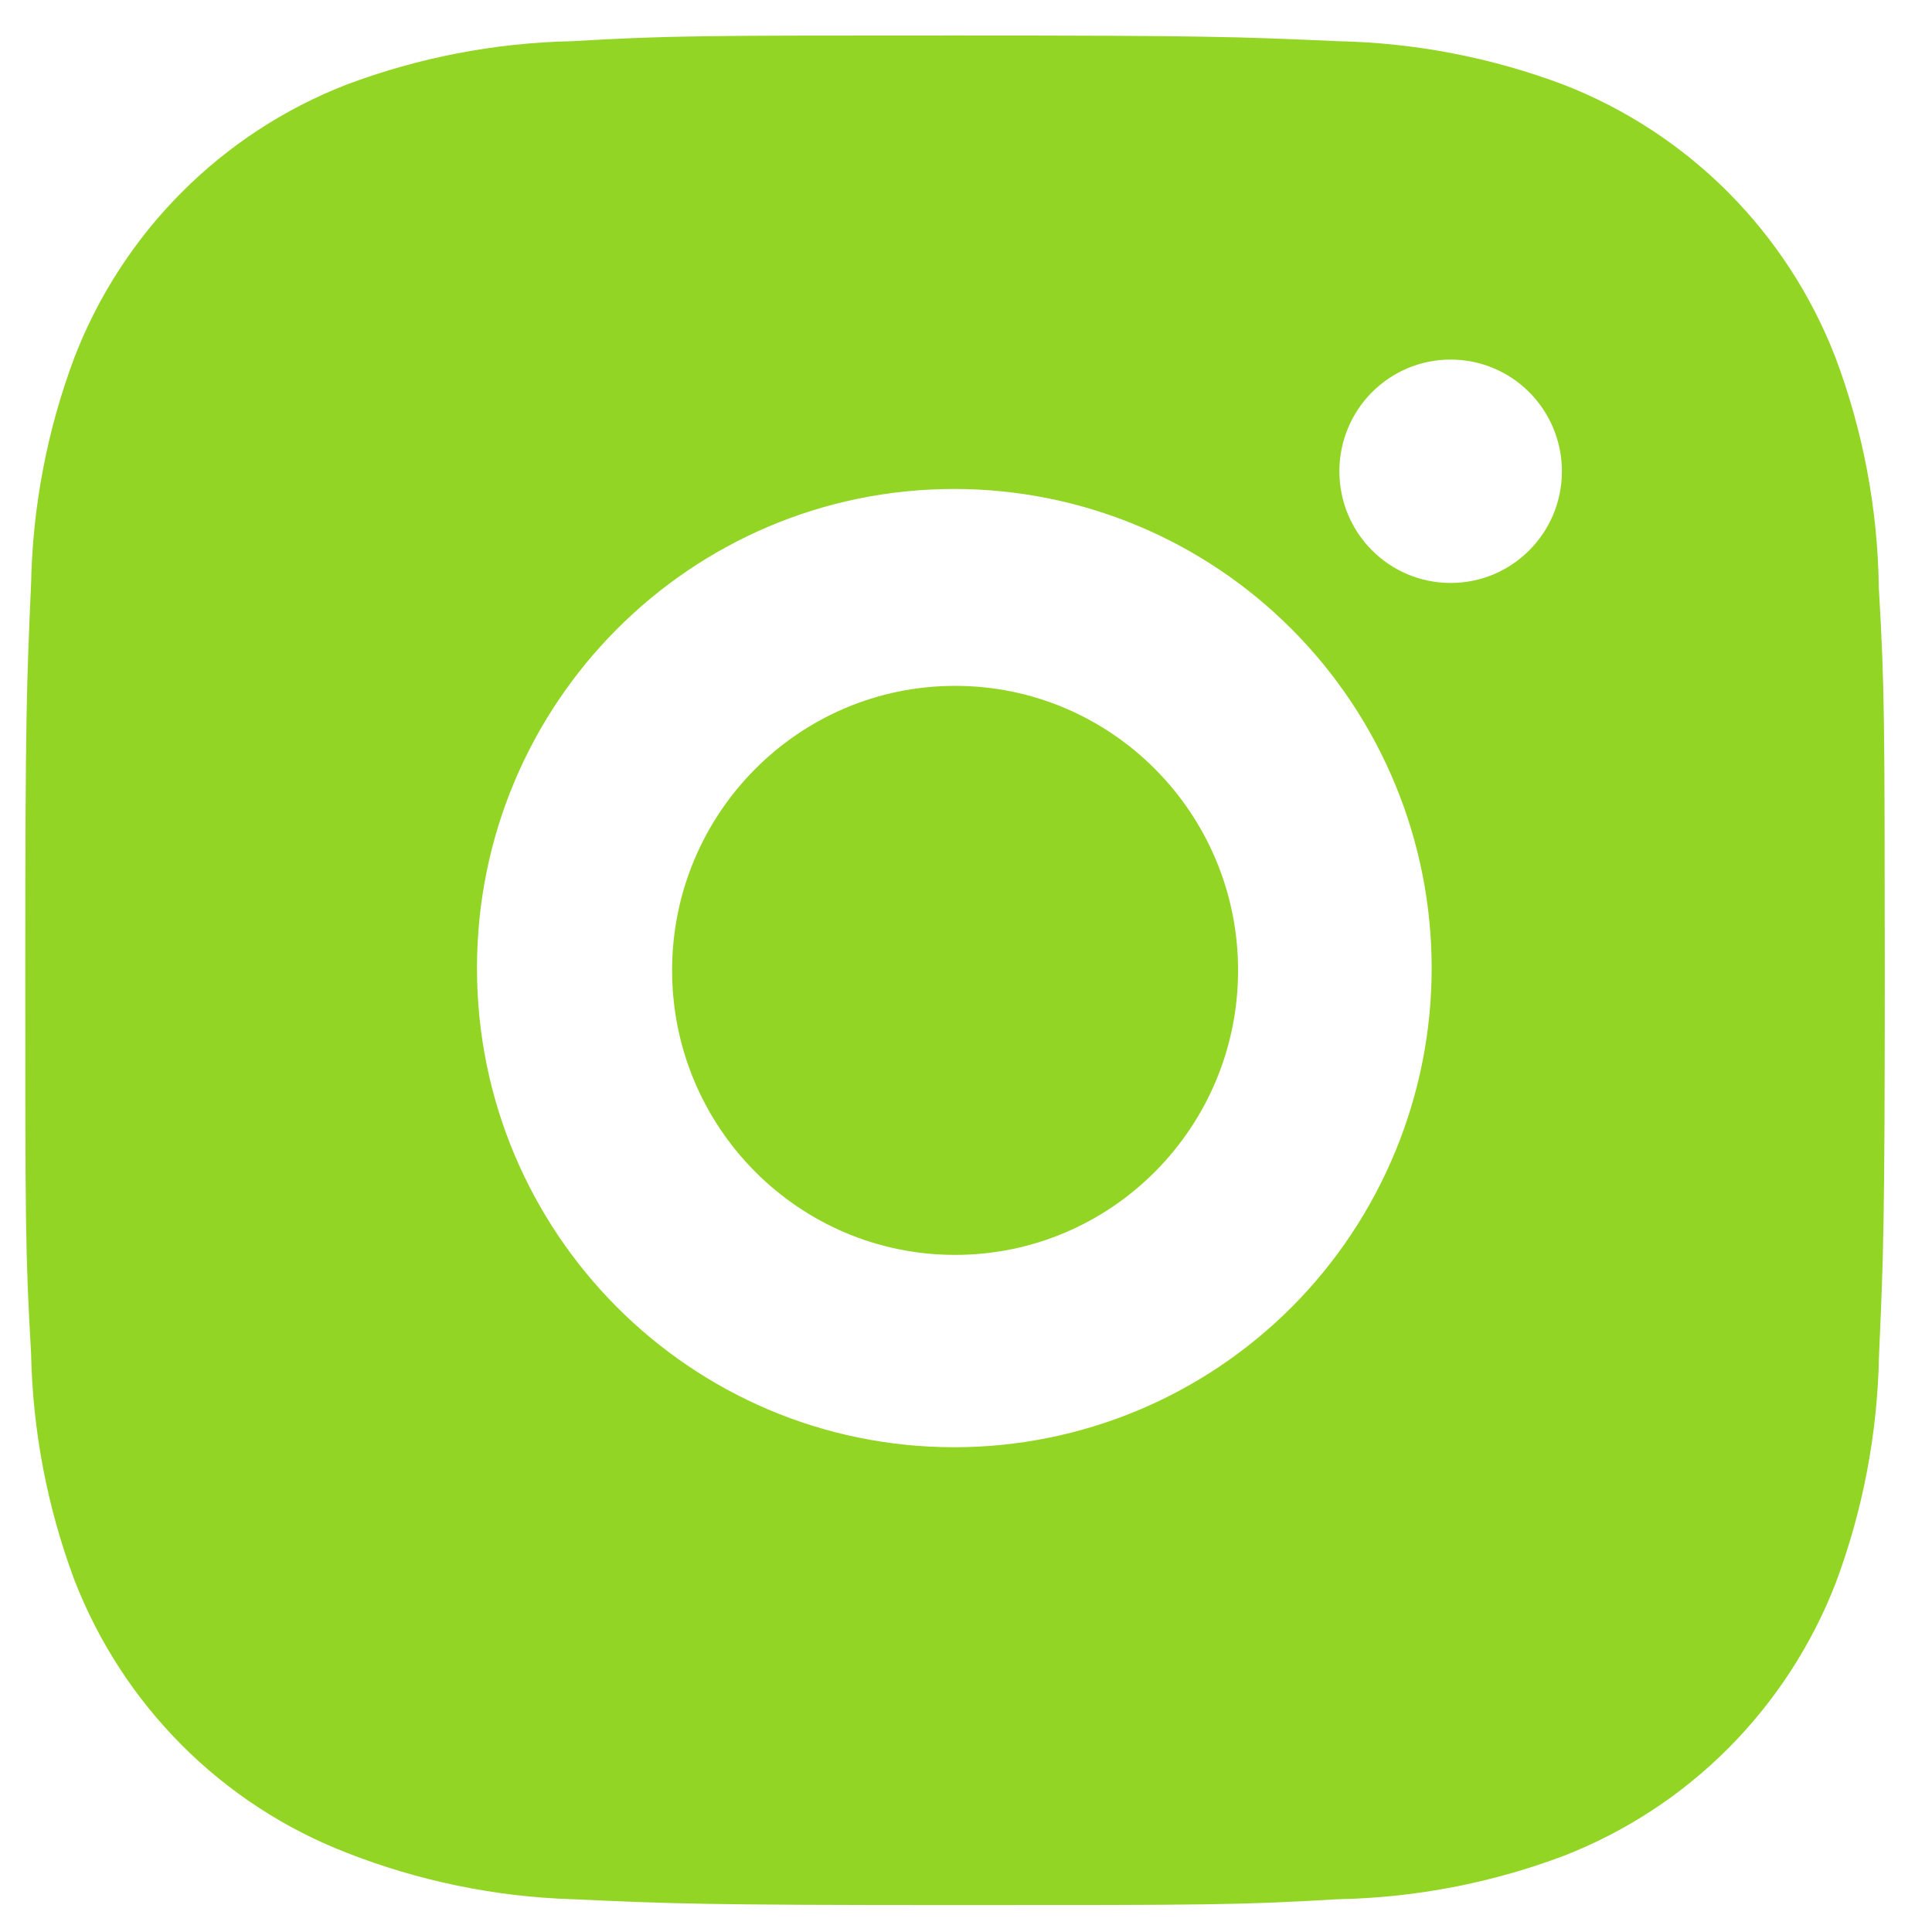
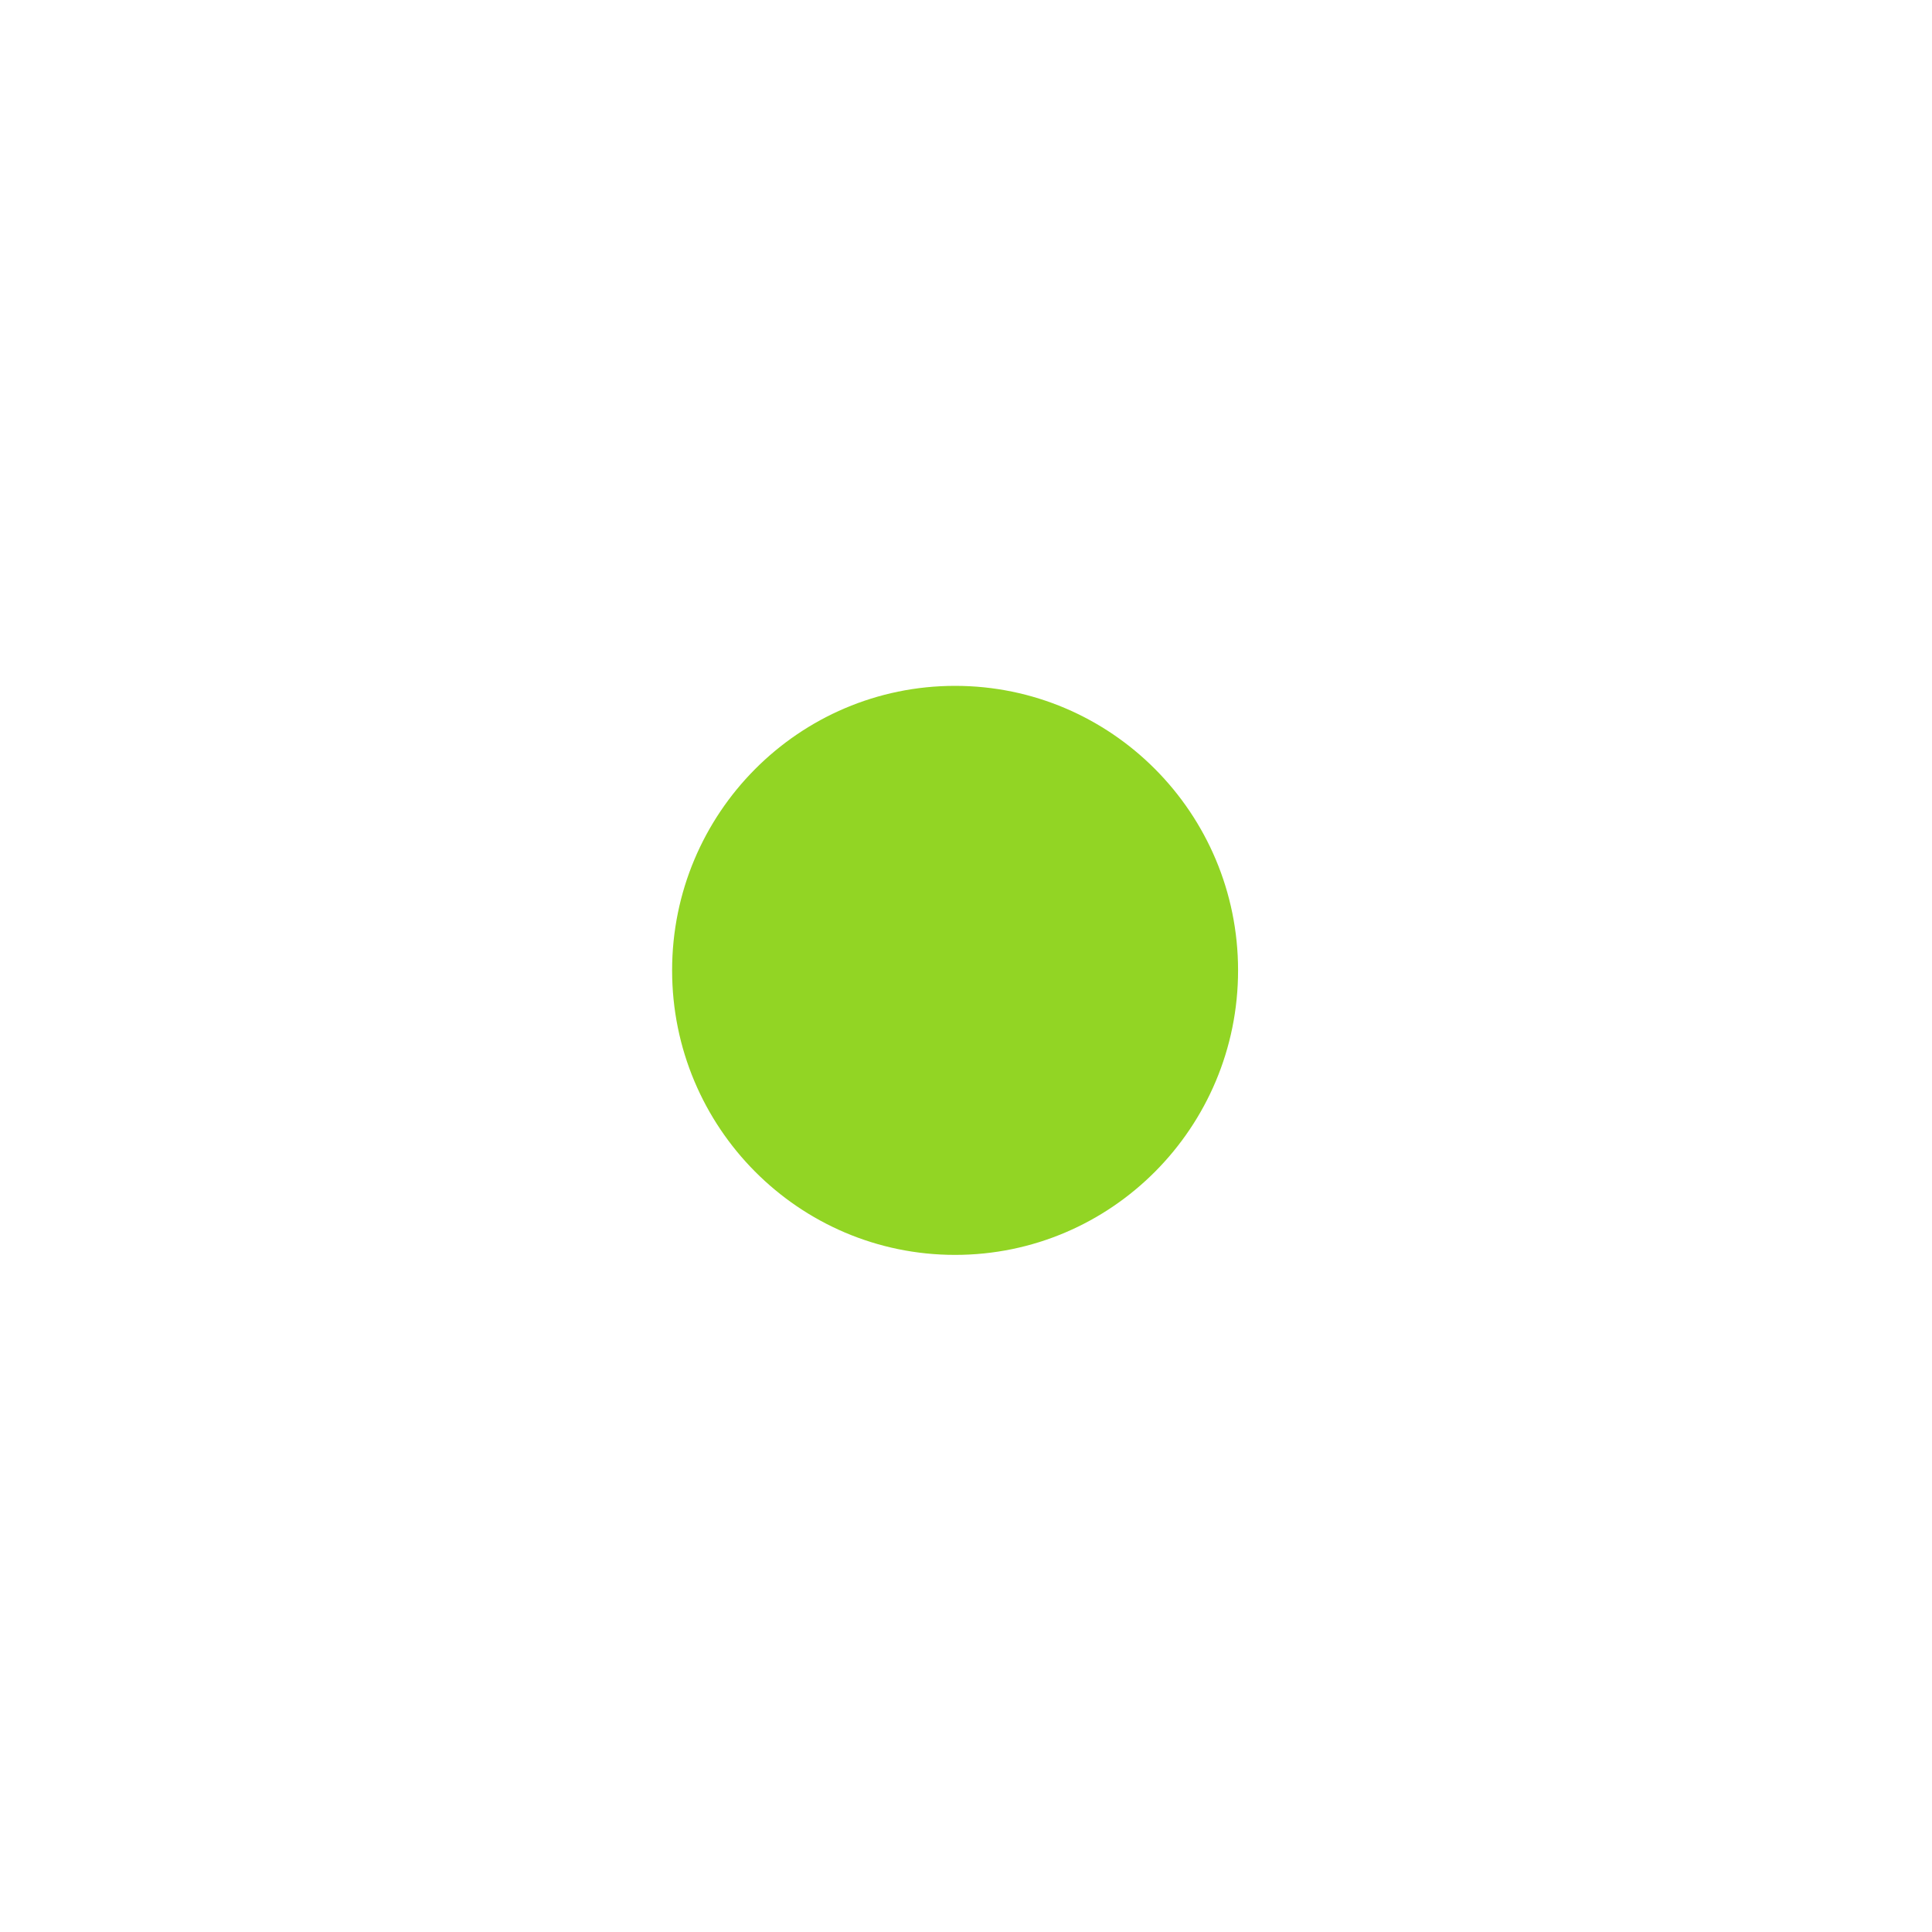
<svg xmlns="http://www.w3.org/2000/svg" width="34" height="34" viewBox="0 0 34 34" fill="none">
-   <path d="M33.064 10.336C33.045 8.954 32.788 7.587 32.302 6.294C31.881 5.203 31.238 4.213 30.415 3.386C29.591 2.559 28.604 1.914 27.518 1.491C26.246 1.012 24.903 0.753 23.545 0.725C21.797 0.647 21.243 0.625 16.805 0.625C12.368 0.625 11.799 0.625 10.064 0.725C8.707 0.754 7.364 1.013 6.093 1.491C5.007 1.914 4.02 2.559 3.196 3.386C2.372 4.213 1.729 5.203 1.308 6.294C0.83 7.569 0.573 8.917 0.547 10.279C0.469 12.036 0.445 12.592 0.445 17.046C0.445 21.5 0.445 22.069 0.547 23.813C0.574 25.177 0.831 26.523 1.308 27.802C1.73 28.892 2.373 29.882 3.197 30.709C4.021 31.536 5.008 32.181 6.095 32.603C7.362 33.101 8.705 33.379 10.066 33.423C11.815 33.502 12.37 33.526 16.807 33.526C21.245 33.526 21.814 33.526 23.549 33.423C24.907 33.397 26.25 33.138 27.521 32.659C28.607 32.236 29.594 31.591 30.418 30.764C31.241 29.937 31.884 28.947 32.306 27.857C32.784 26.58 33.04 25.234 33.067 23.868C33.145 22.113 33.169 21.557 33.169 17.101C33.166 12.647 33.166 12.081 33.064 10.336V10.336ZM16.794 25.469C12.153 25.469 8.394 21.695 8.394 17.037C8.394 12.379 12.153 8.605 16.794 8.605C19.023 8.605 21.159 9.493 22.735 11.075C24.31 12.656 25.195 14.801 25.195 17.037C25.195 19.273 24.31 21.418 22.735 23C21.159 24.581 19.023 25.469 16.794 25.469V25.469ZM25.53 10.259C24.445 10.259 23.571 9.38 23.571 8.293C23.571 8.035 23.621 7.779 23.72 7.541C23.818 7.302 23.962 7.086 24.144 6.903C24.326 6.721 24.542 6.576 24.779 6.477C25.017 6.378 25.272 6.328 25.529 6.328C25.786 6.328 26.041 6.378 26.278 6.477C26.516 6.576 26.732 6.721 26.913 6.903C27.095 7.086 27.239 7.302 27.338 7.541C27.436 7.779 27.487 8.035 27.487 8.293C27.487 9.38 26.611 10.259 25.53 10.259Z" fill="#92D524" />
  <path d="M16.808 22.084C19.558 22.084 21.788 19.842 21.788 17.077C21.788 14.312 19.558 12.07 16.808 12.07C14.058 12.07 11.828 14.312 11.828 17.077C11.828 19.842 14.058 22.084 16.808 22.084Z" fill="#92D524" />
</svg>